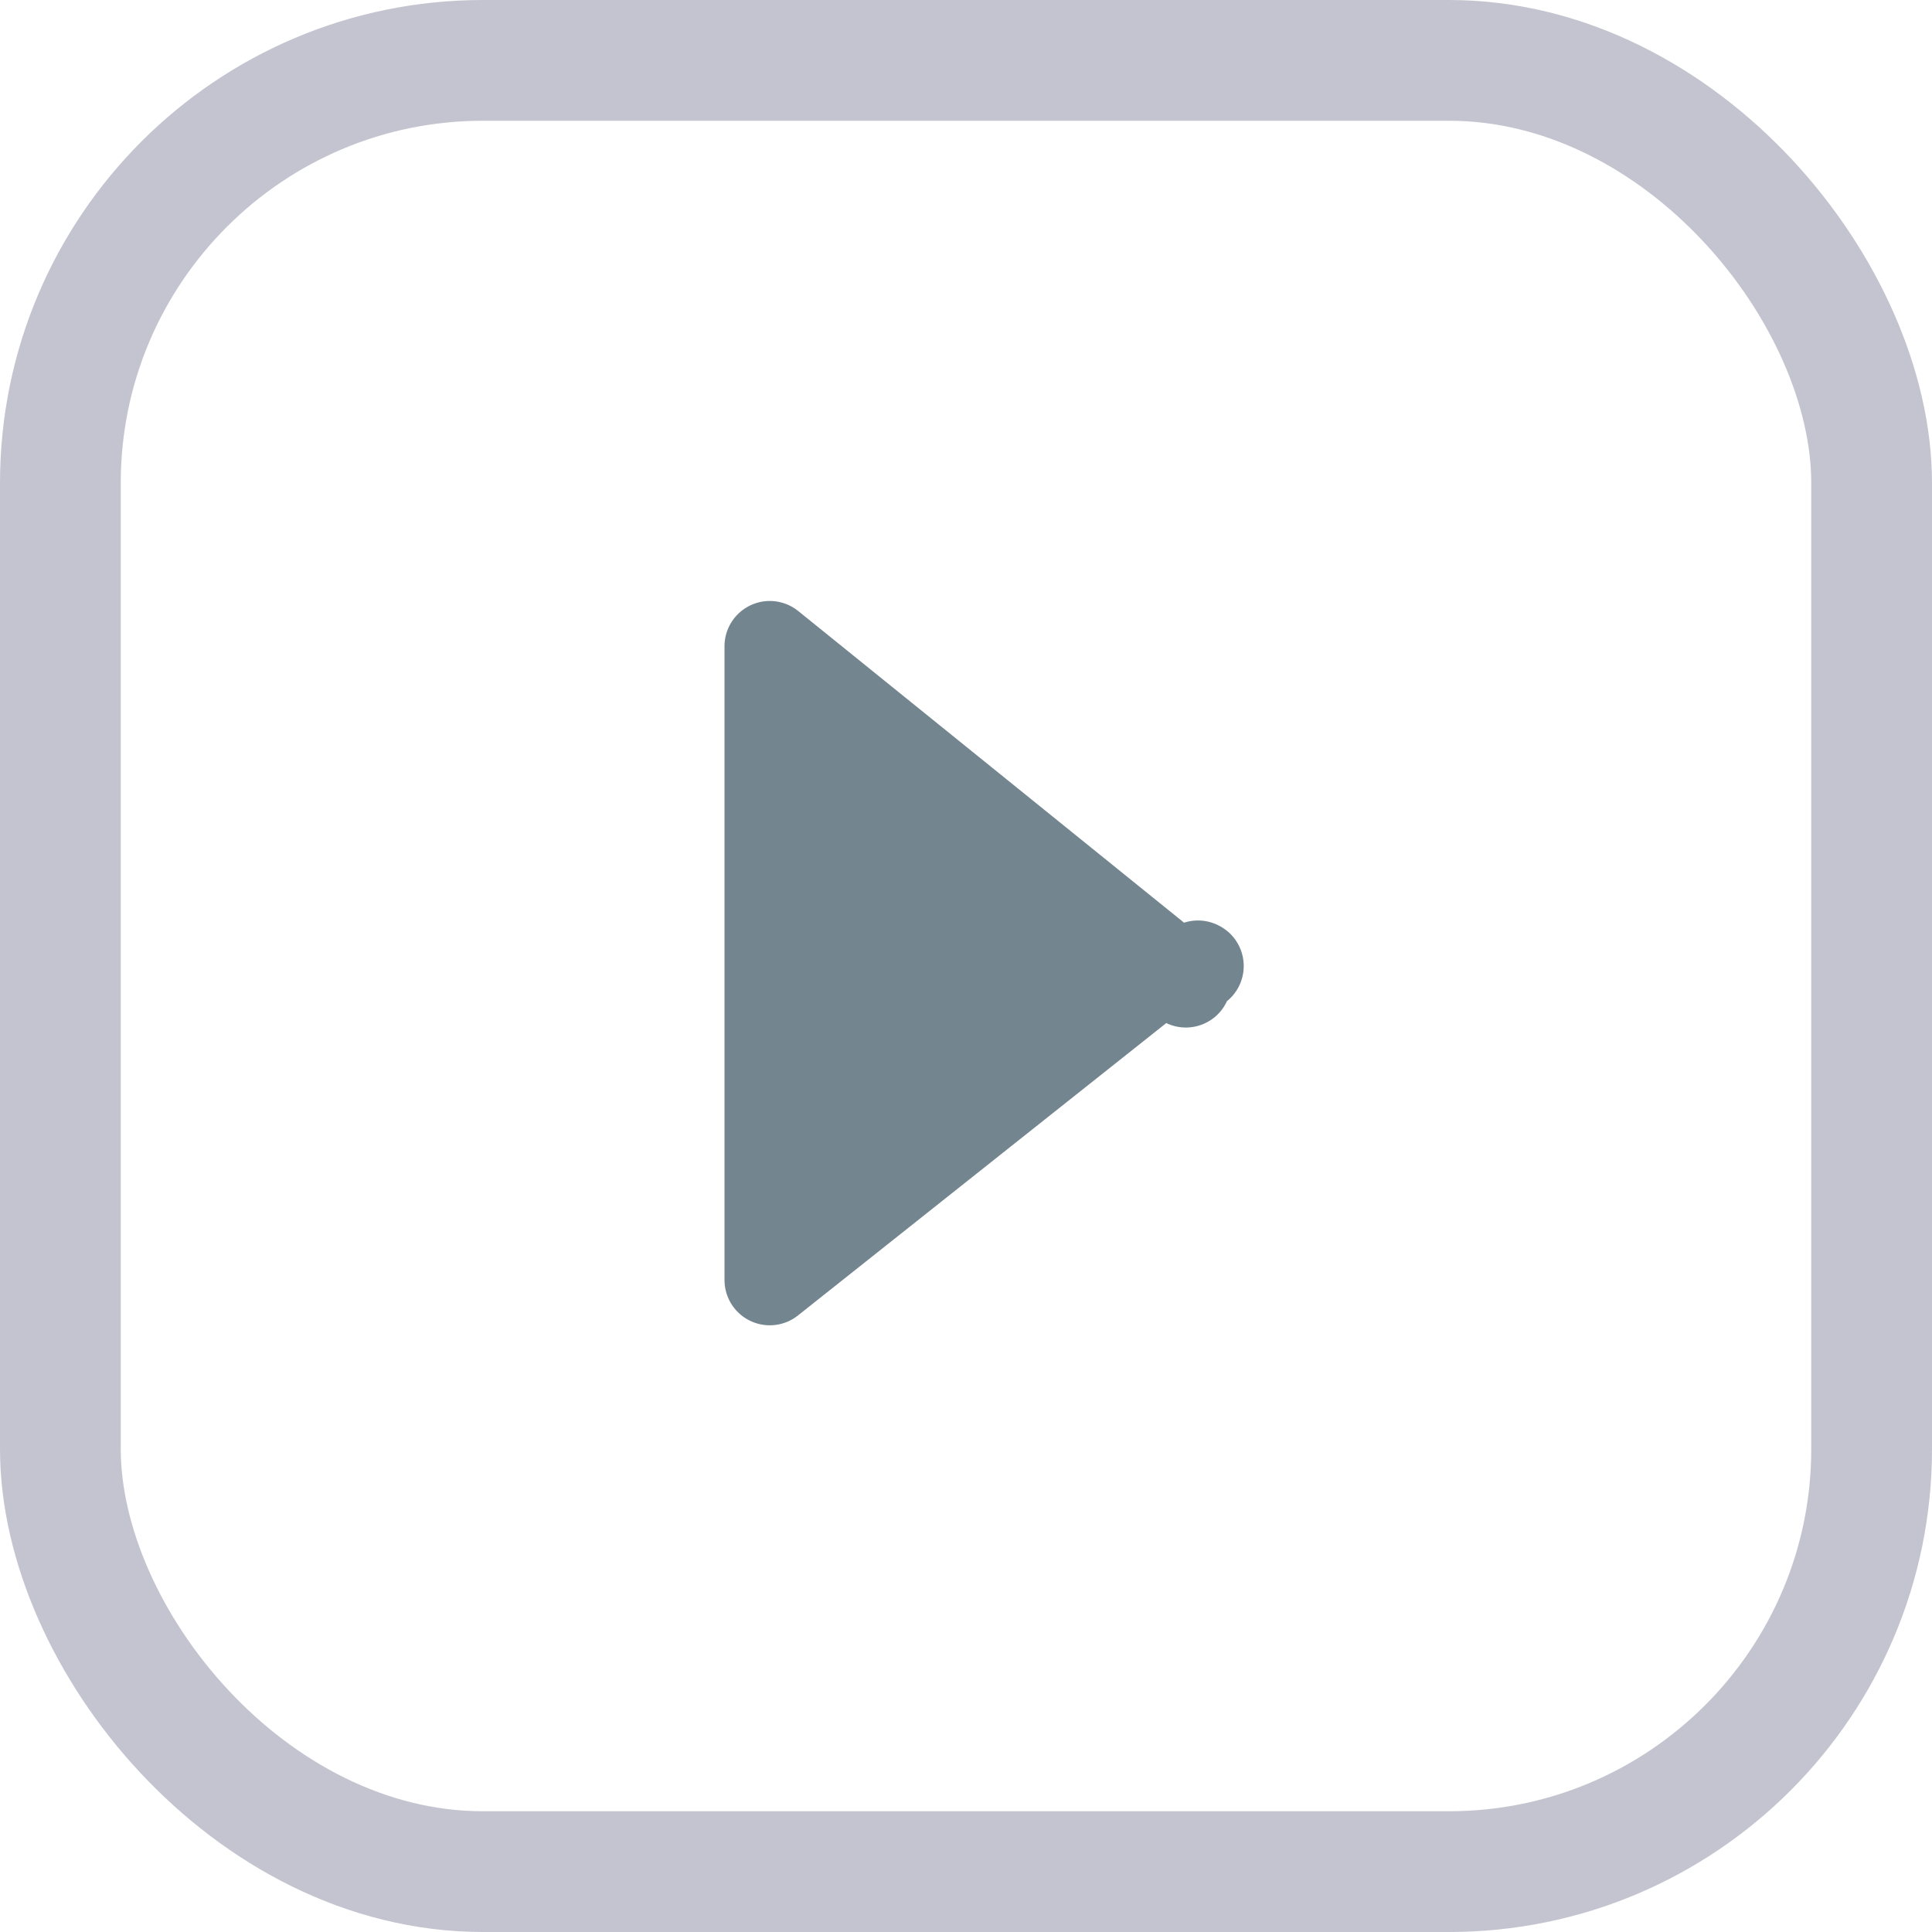
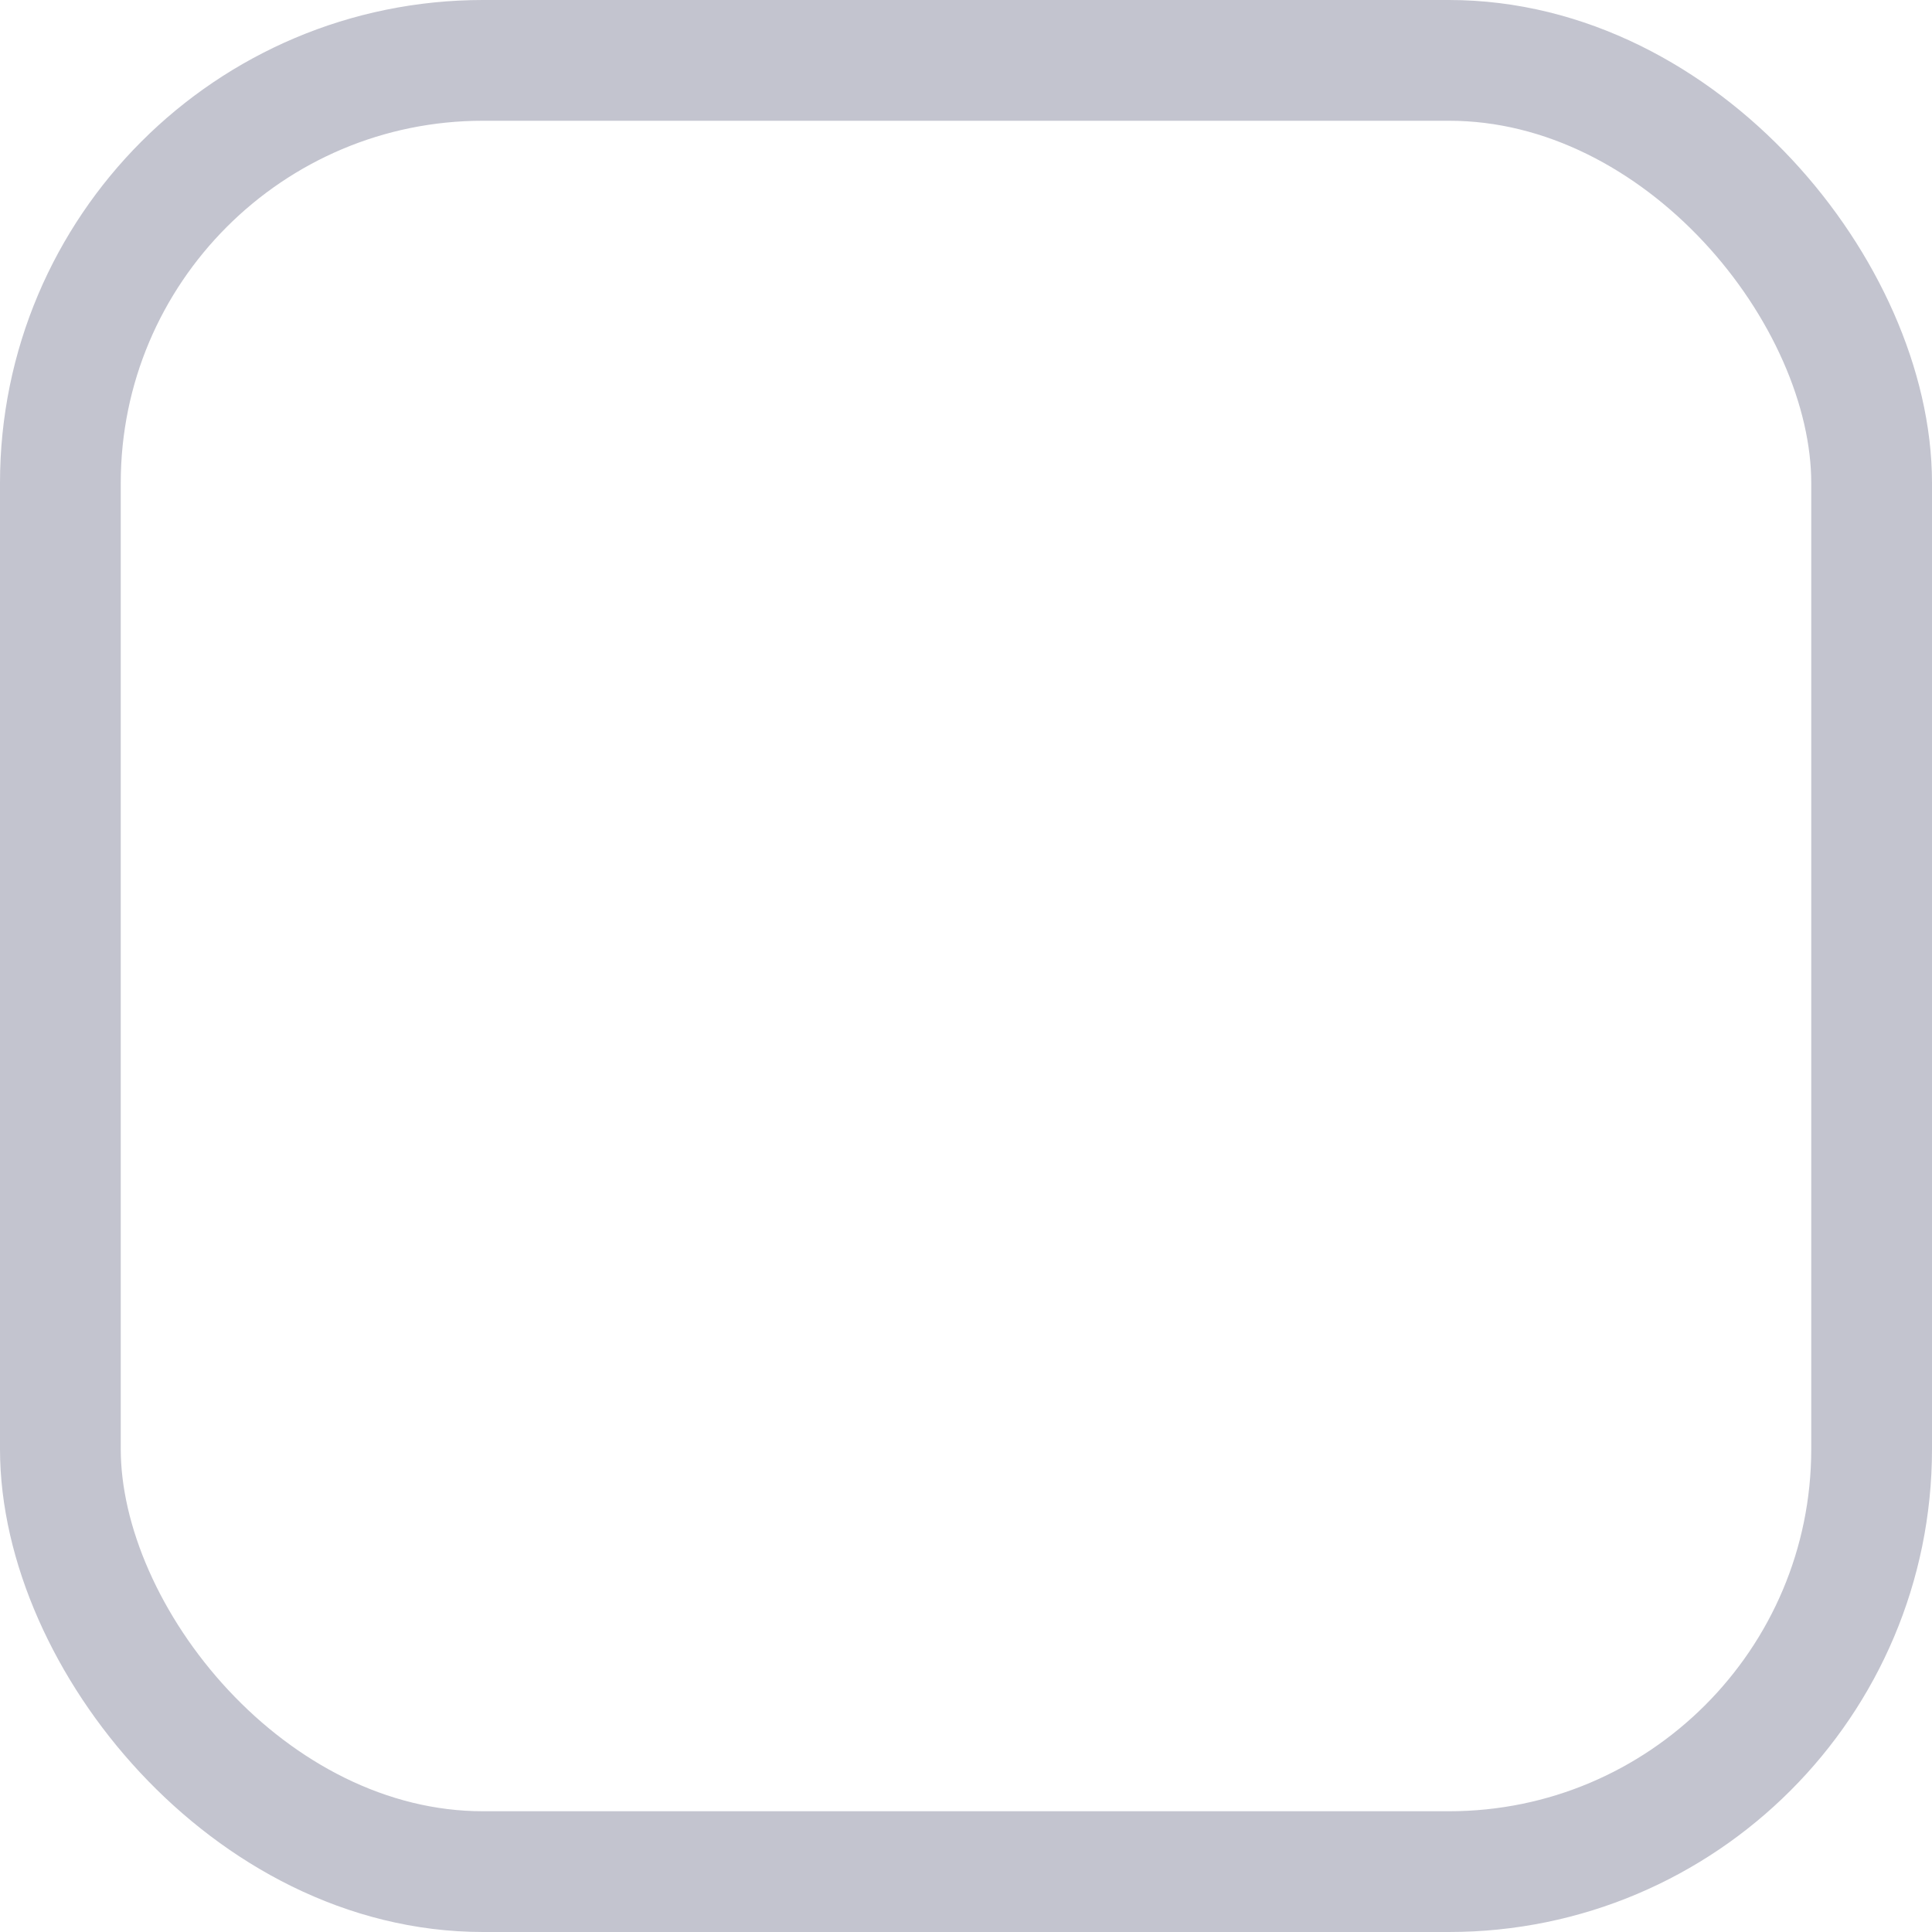
<svg xmlns="http://www.w3.org/2000/svg" width="32" height="32" viewBox="0 0 32 32" fill="none">
  <rect x="1" y="1" width="30" height="30" rx="7" stroke="#C3C4CF" stroke-width="2" />
-   <path d="M12.75 21.201V10.704L19.304 15.998L12.75 21.201ZM19.641 16.269C19.639 16.268 19.637 16.267 19.636 16.265L19.641 16.269ZM19.85 16L19.842 15.996L19.85 16Z" fill="#73858F" stroke="#73858F" stroke-width="1.5" stroke-linejoin="round" />
</svg>